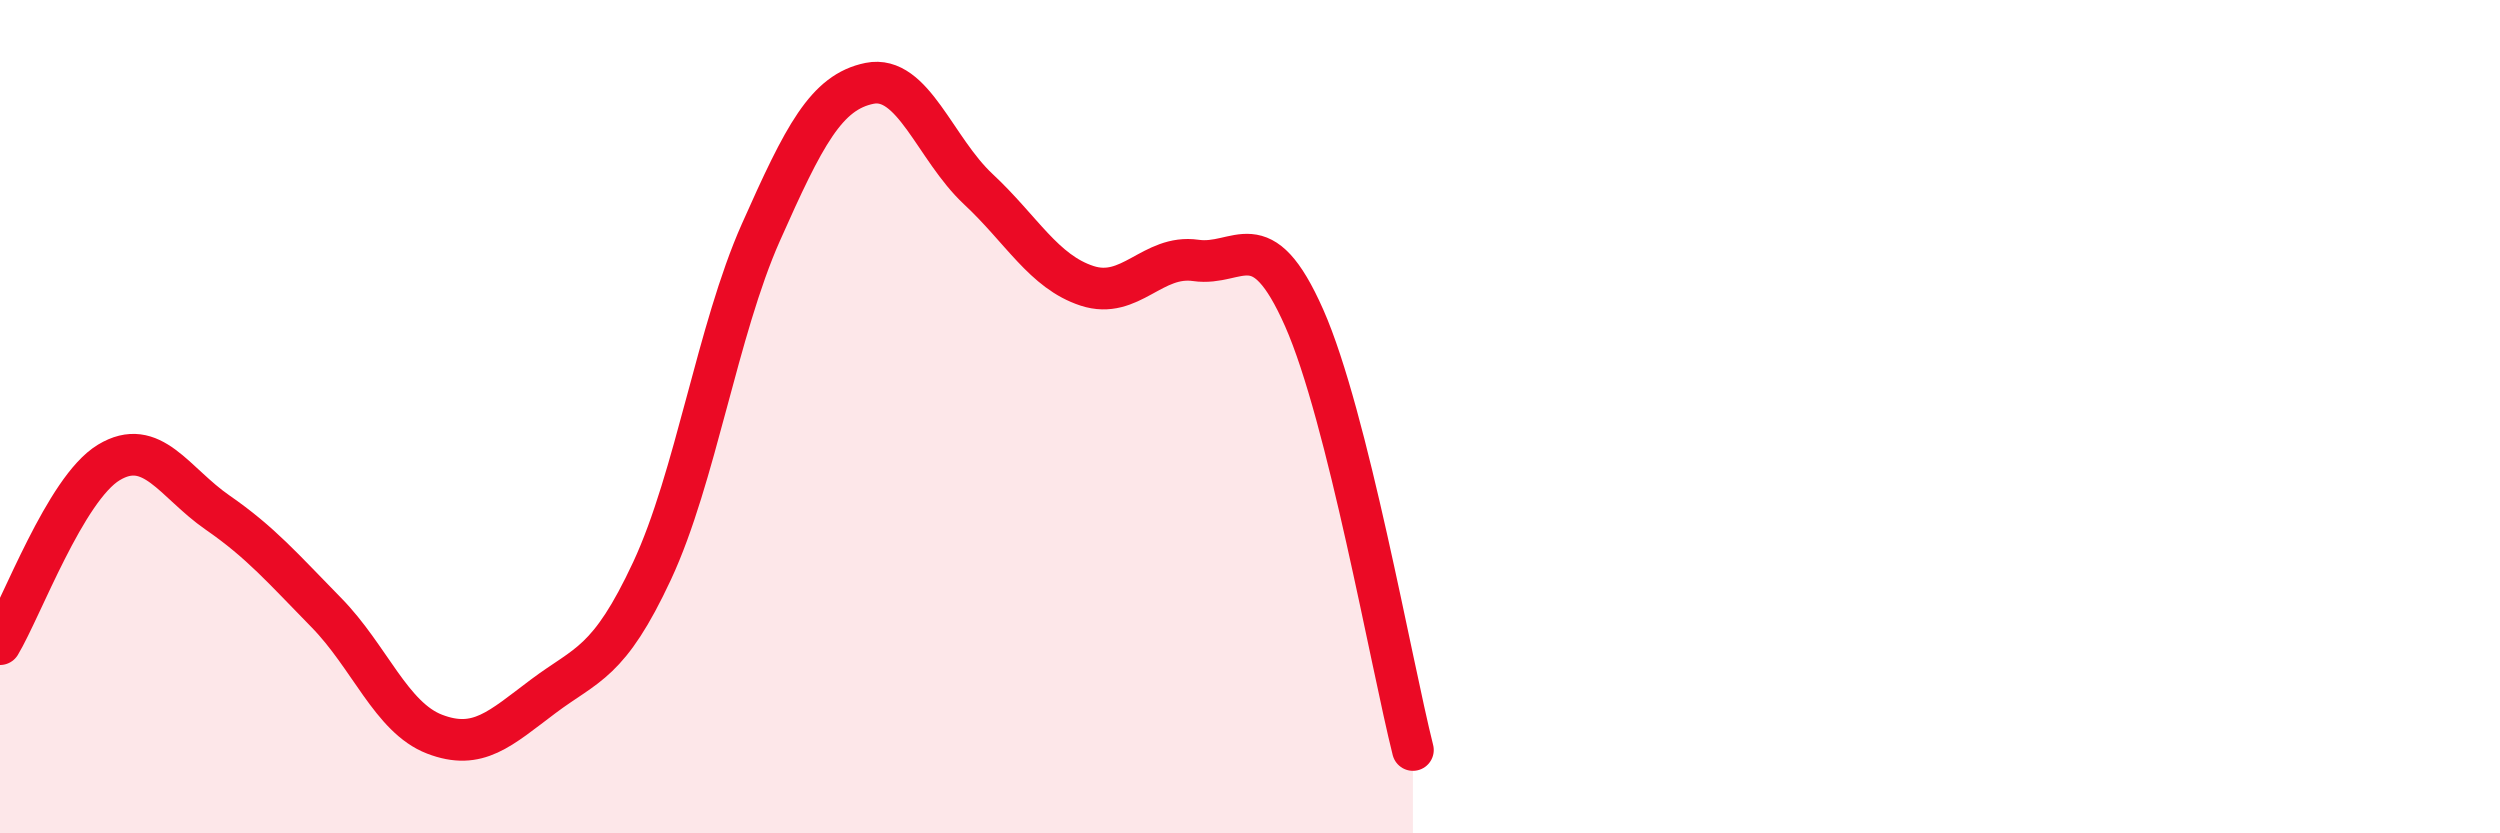
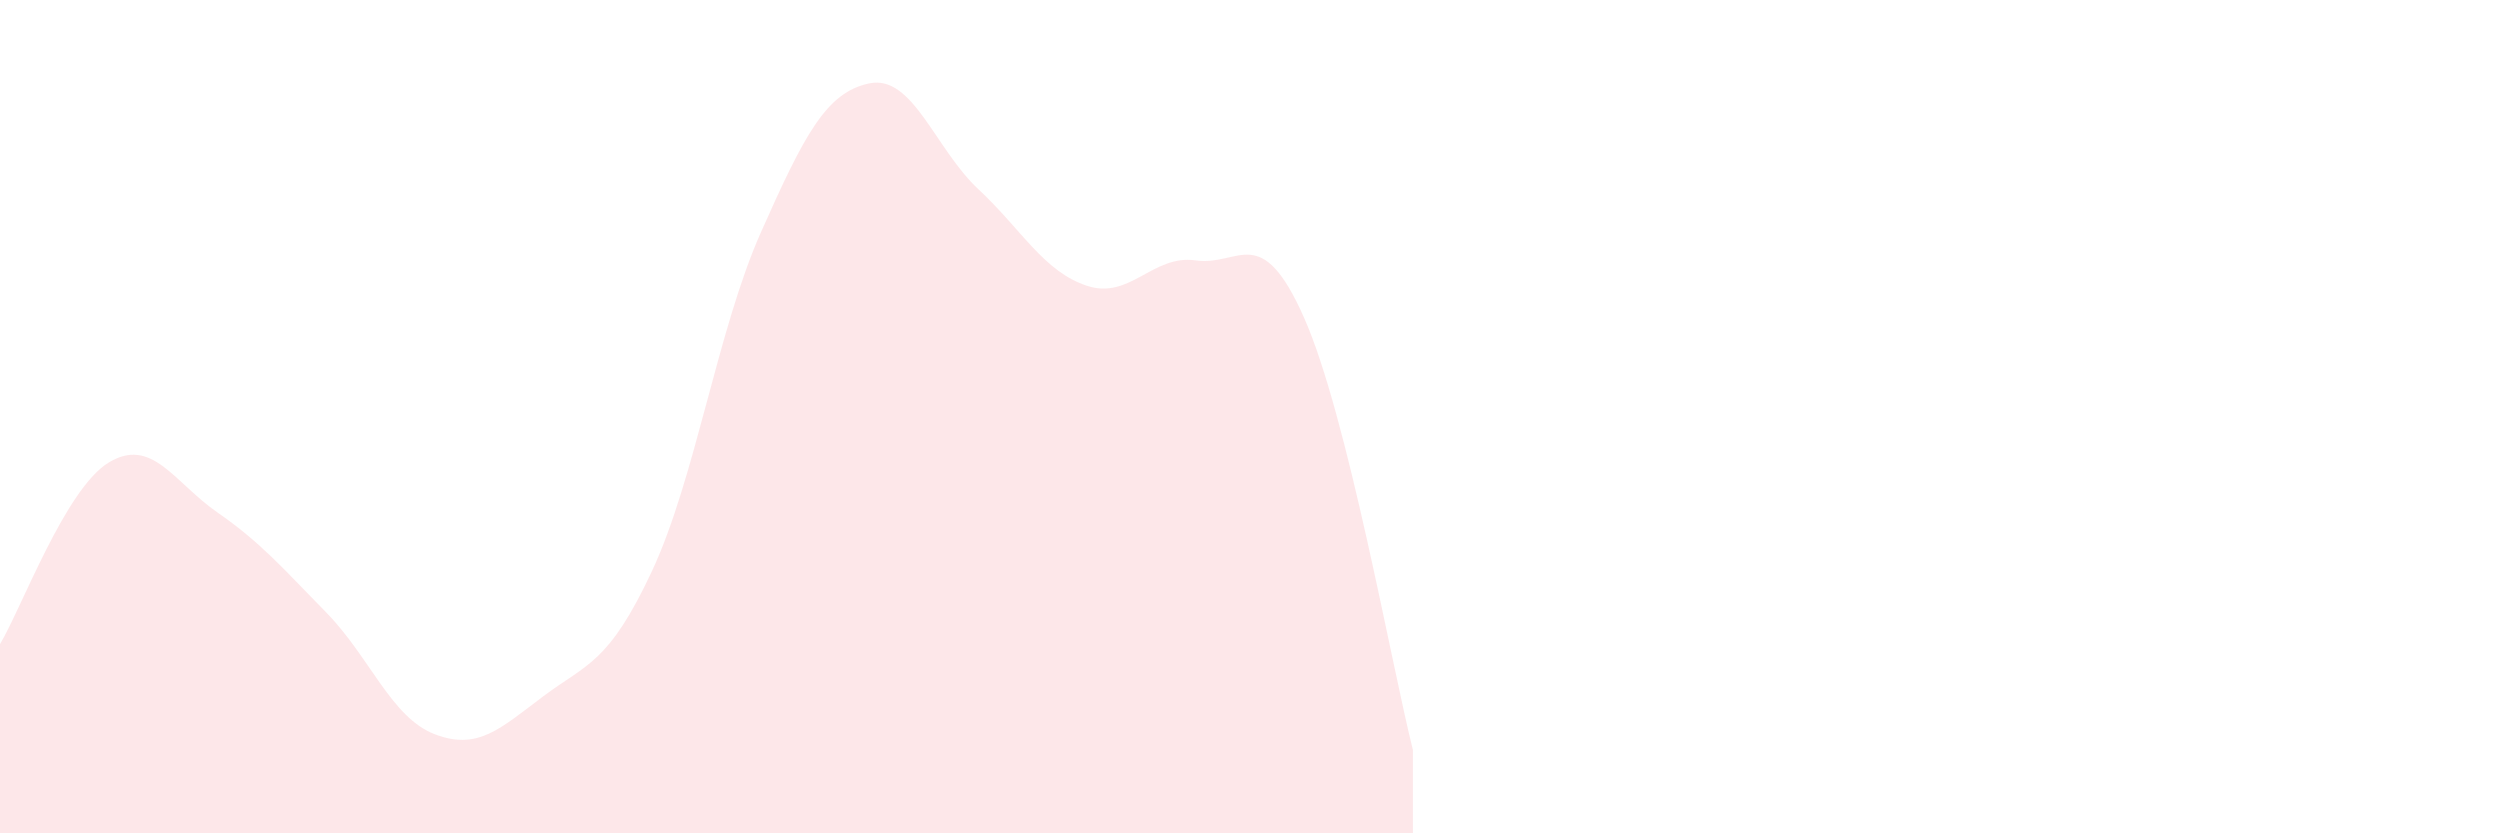
<svg xmlns="http://www.w3.org/2000/svg" width="60" height="20" viewBox="0 0 60 20">
  <path d="M 0,15.46 C 0.52,14.59 1.57,11.73 2.61,11.1 C 3.65,10.47 4.18,11.58 5.22,12.3 C 6.26,13.02 6.79,13.64 7.83,14.7 C 8.87,15.76 9.39,17.22 10.43,17.62 C 11.47,18.02 12,17.49 13.04,16.71 C 14.08,15.93 14.61,15.93 15.65,13.7 C 16.69,11.47 17.22,7.92 18.26,5.58 C 19.3,3.24 19.83,2.21 20.87,2 C 21.91,1.79 22.44,3.57 23.48,4.54 C 24.52,5.51 25.05,6.52 26.09,6.86 C 27.13,7.2 27.66,6.1 28.7,6.25 C 29.74,6.4 30.26,5.28 31.3,7.63 C 32.34,9.98 33.39,15.93 33.91,18L33.91 20L0 20Z" fill="#EB0A25" opacity="0.1" stroke-linecap="round" stroke-linejoin="round" />
-   <path d="M 0,15.46 C 0.52,14.59 1.57,11.73 2.61,11.1 C 3.65,10.47 4.18,11.58 5.22,12.3 C 6.26,13.02 6.79,13.64 7.83,14.7 C 8.87,15.76 9.39,17.22 10.43,17.62 C 11.47,18.02 12,17.49 13.04,16.71 C 14.08,15.93 14.61,15.93 15.65,13.7 C 16.69,11.47 17.22,7.92 18.26,5.58 C 19.3,3.24 19.83,2.21 20.87,2 C 21.91,1.79 22.44,3.57 23.48,4.54 C 24.52,5.51 25.05,6.52 26.09,6.86 C 27.13,7.2 27.66,6.1 28.7,6.25 C 29.74,6.4 30.26,5.28 31.3,7.63 C 32.34,9.98 33.39,15.93 33.91,18" stroke="#EB0A25" stroke-width="1" fill="none" stroke-linecap="round" stroke-linejoin="round" />
</svg>